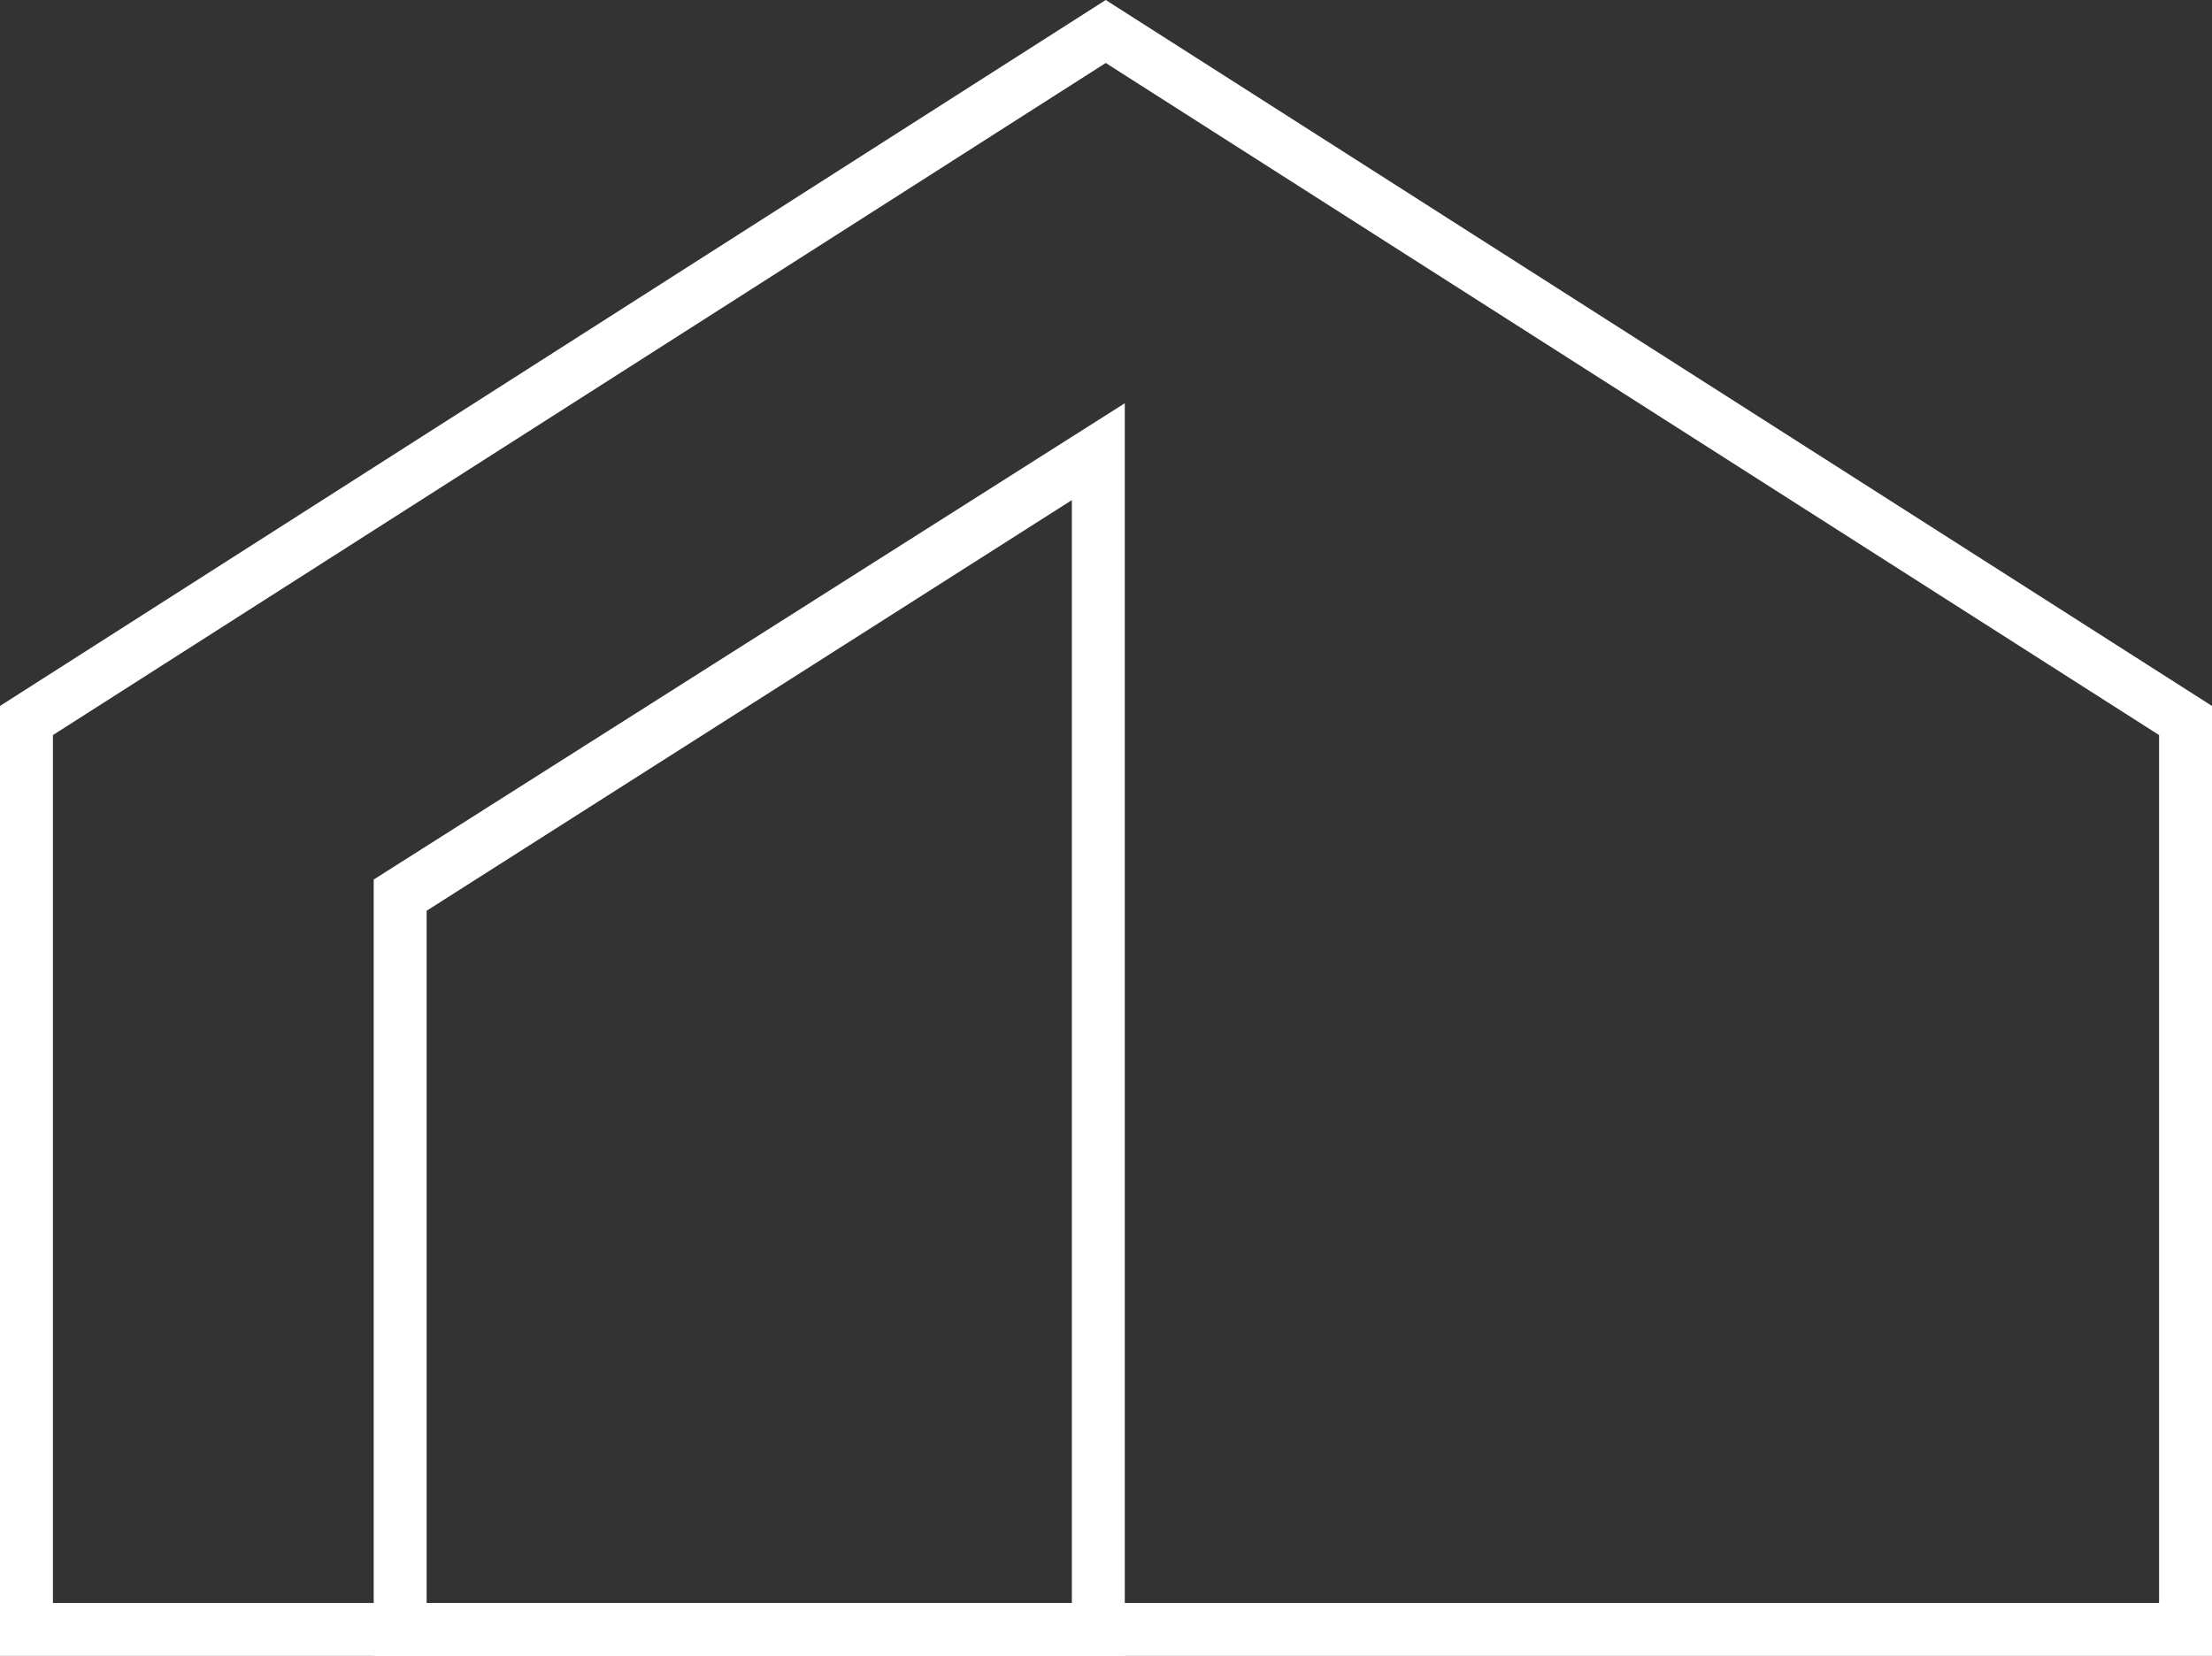
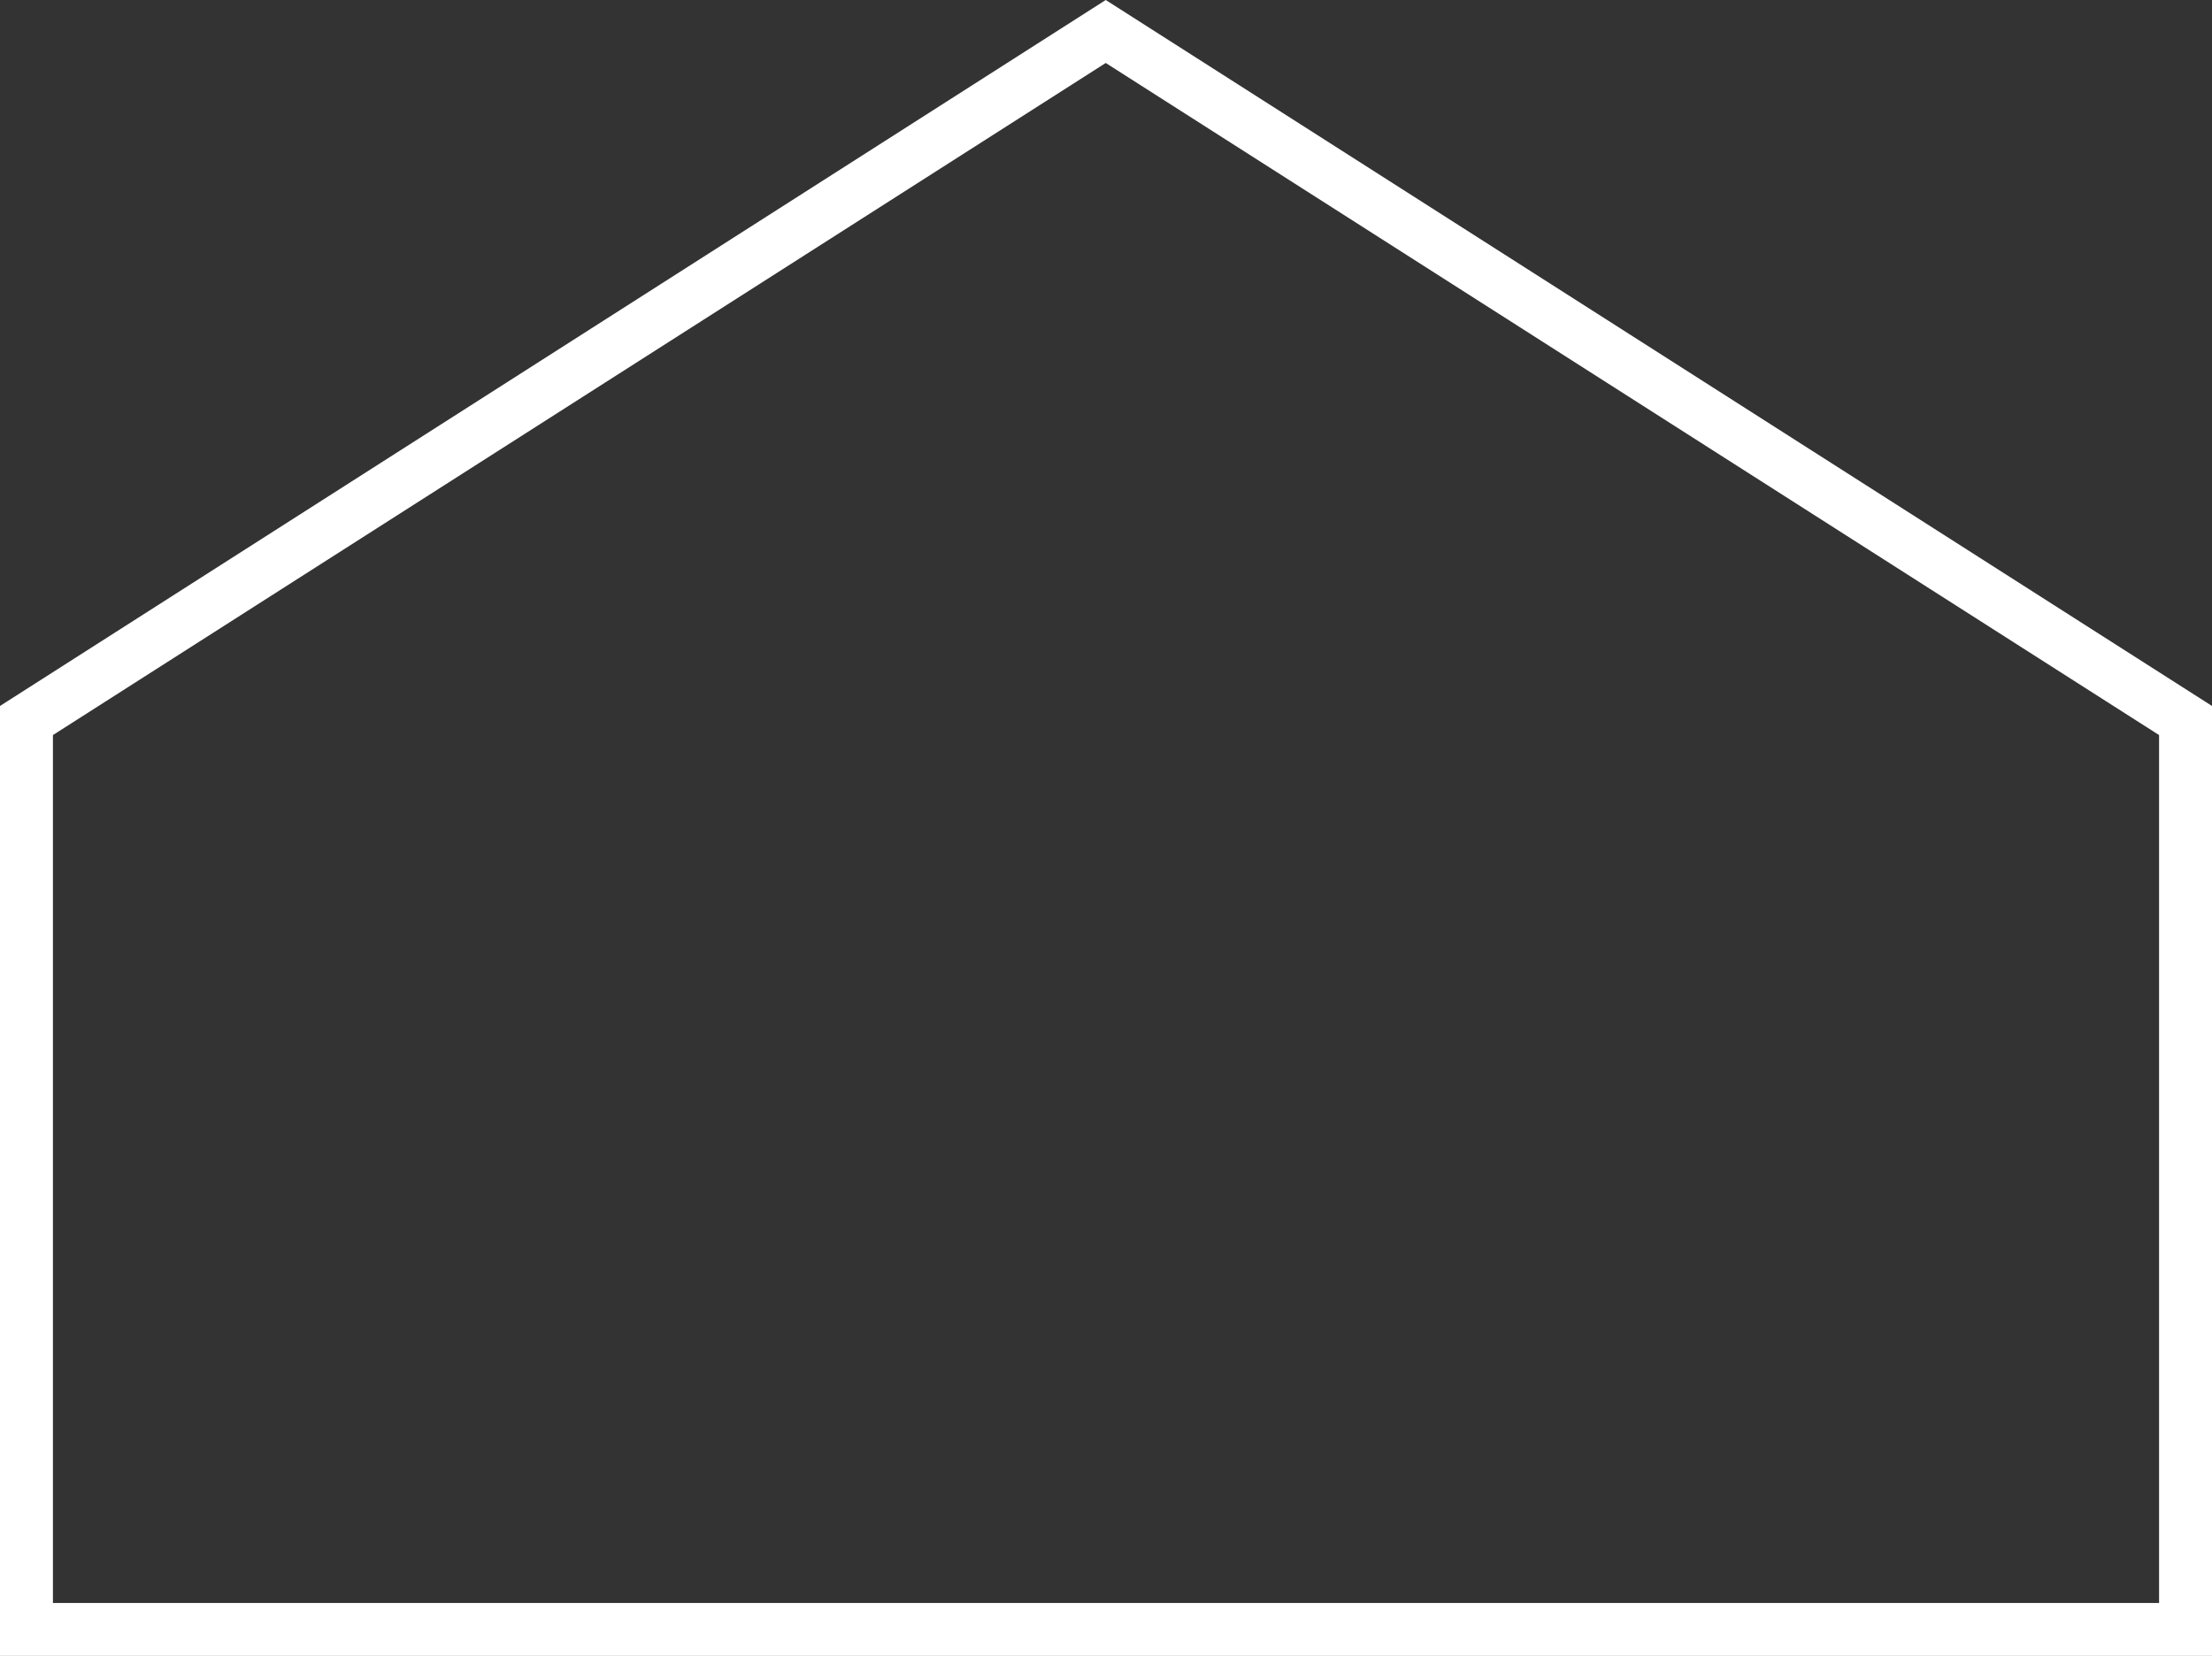
<svg xmlns="http://www.w3.org/2000/svg" viewBox="0 0 41.79 31.29">
  <rect x="0" y="0" width="41.79" height="31.29" fill="#333333" stroke="none" />
  <defs>
    <style>.cls-1{fill:#fff;}</style>
  </defs>
  <g id="Ebene_2" data-name="Ebene 2">
    <g id="Ebene_1-2" data-name="Ebene 1">
      <g id="Haus">
-         <path class="cls-1" d="M20.89,1.19l19.9,12.7v16.4H1V13.89L20.89,1.19m0-1.19L0,13.34v18H41.79V13.34L20.89,0Z" />
-         <path class="cls-1" d="M20.25,9.45V30.29H8.06V17.21L20.25,9.45m1-1.83-14.19,9V31.29H21.25V7.62Z" />
+         <path class="cls-1" d="M20.89,1.19l19.9,12.7v16.4H1V13.89L20.89,1.19m0-1.19L0,13.34v18H41.79V13.34Z" />
      </g>
    </g>
  </g>
</svg>